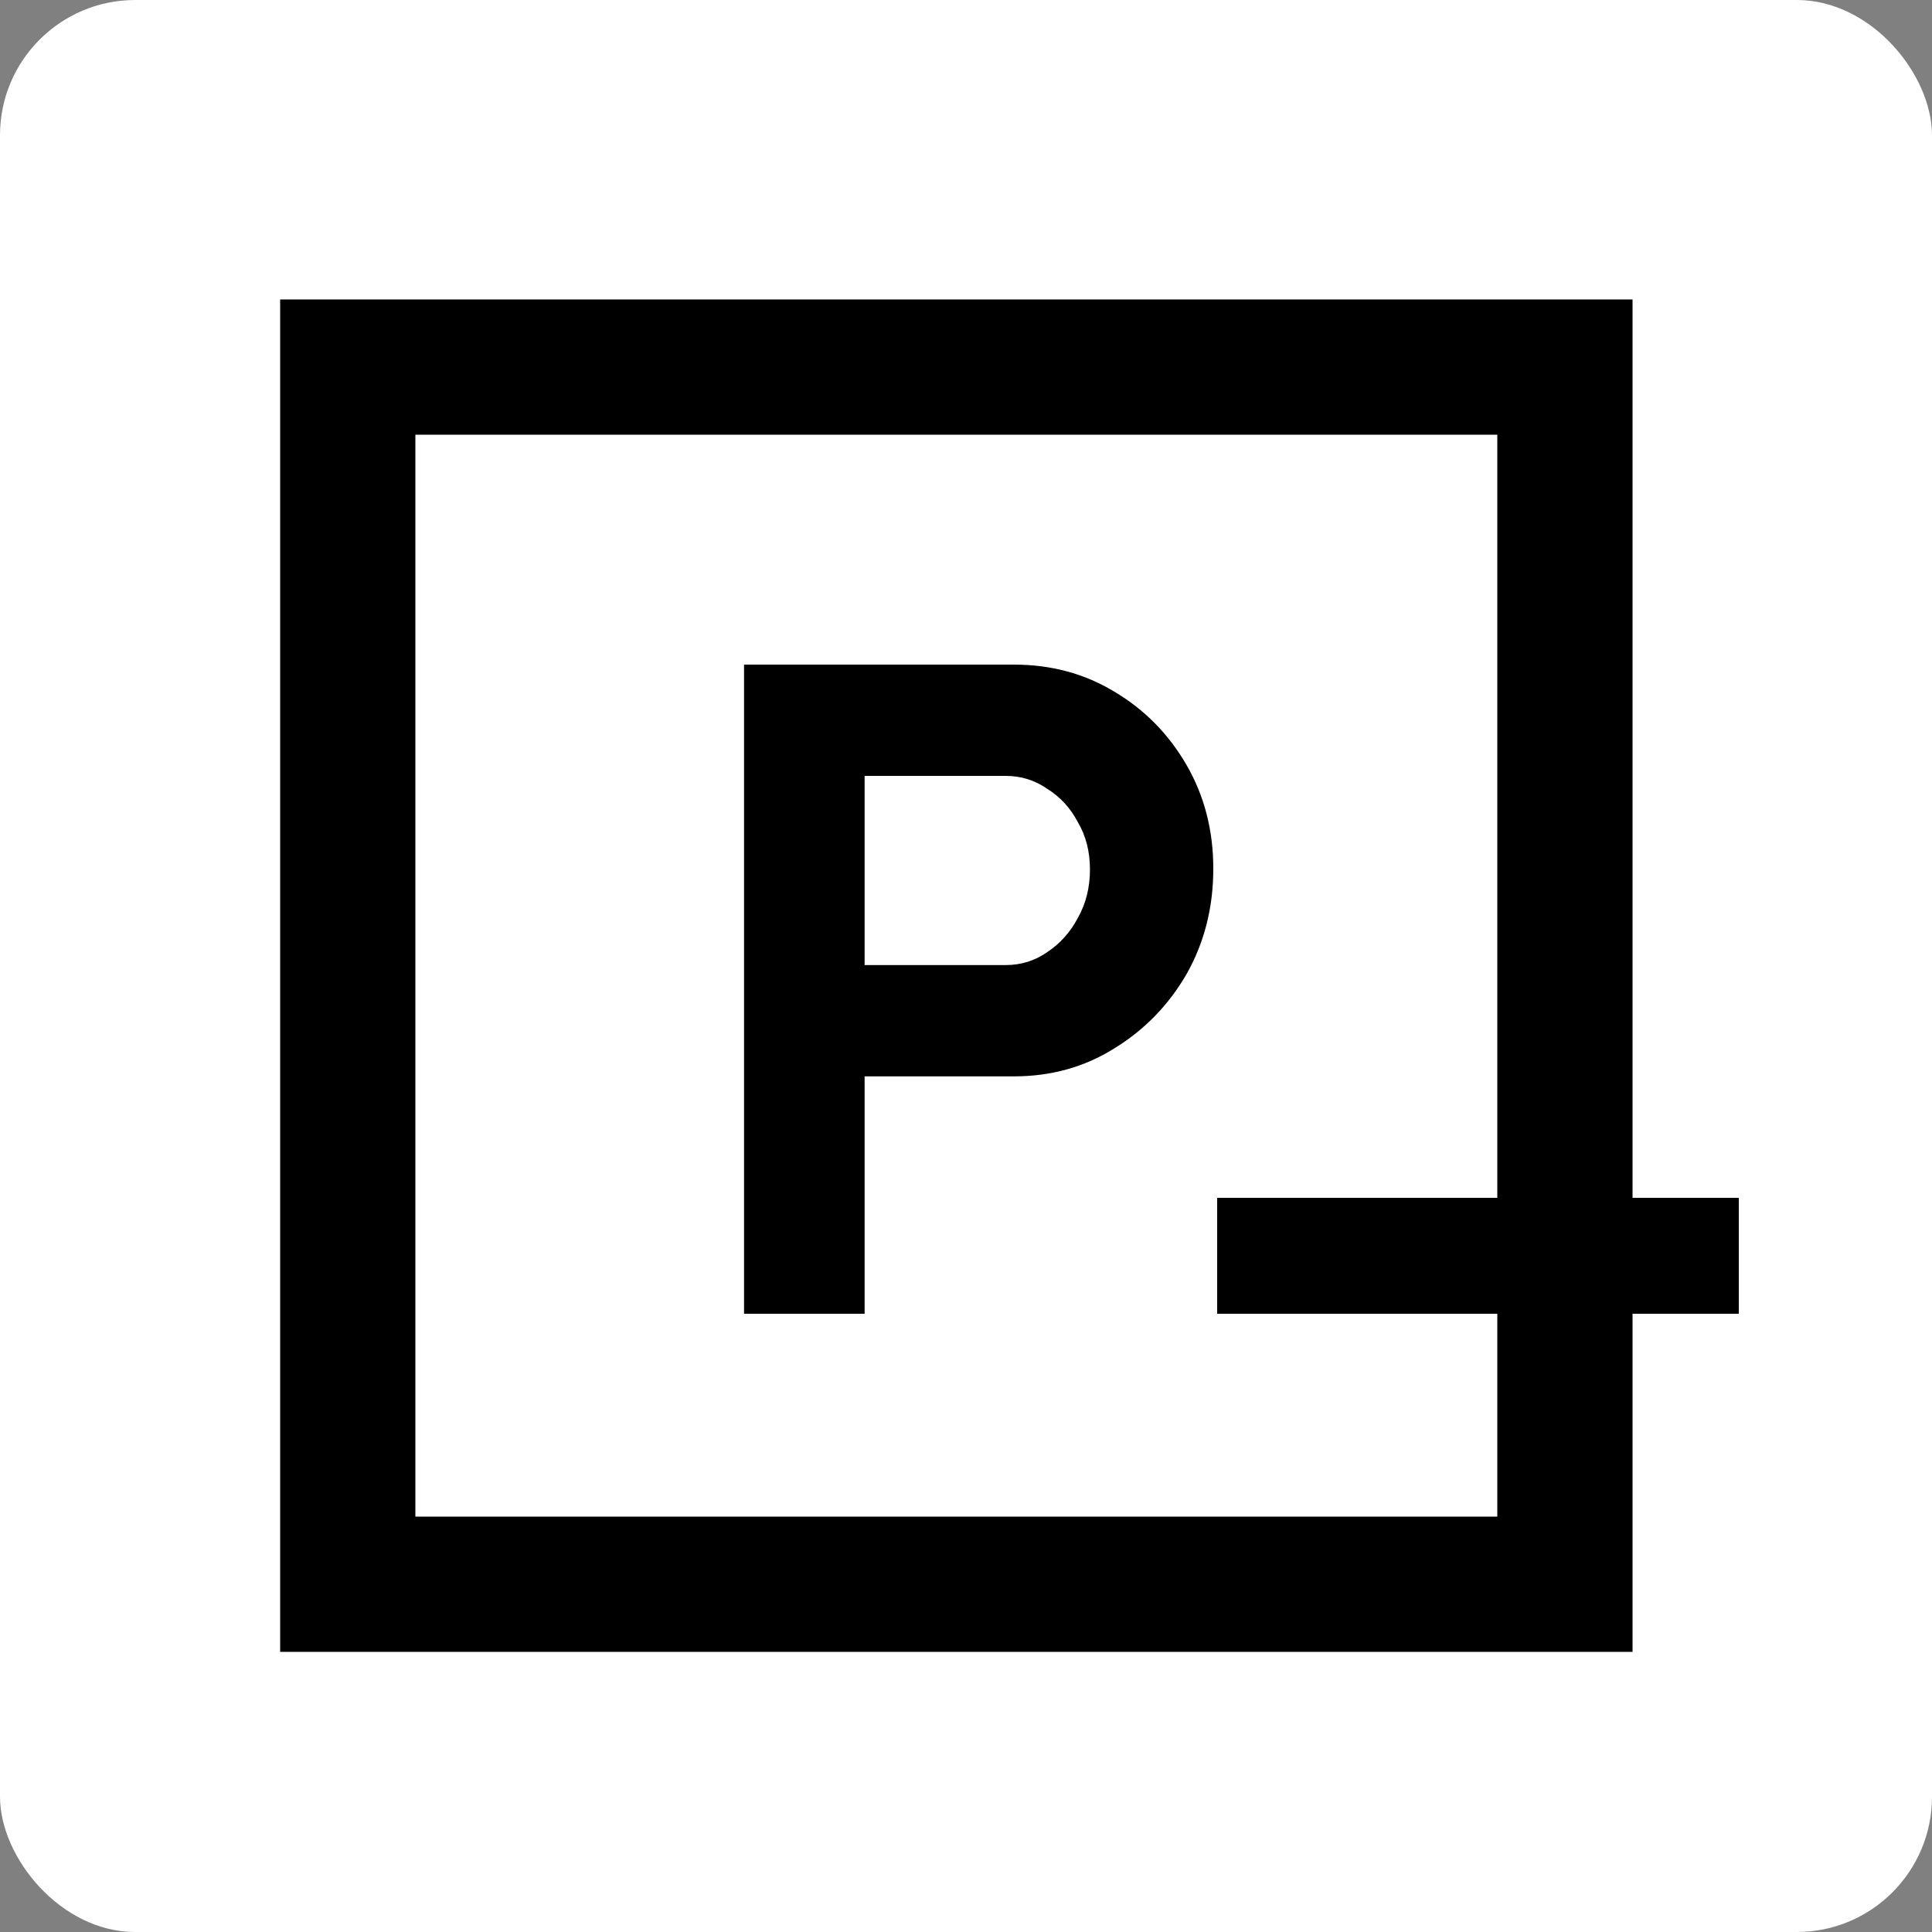
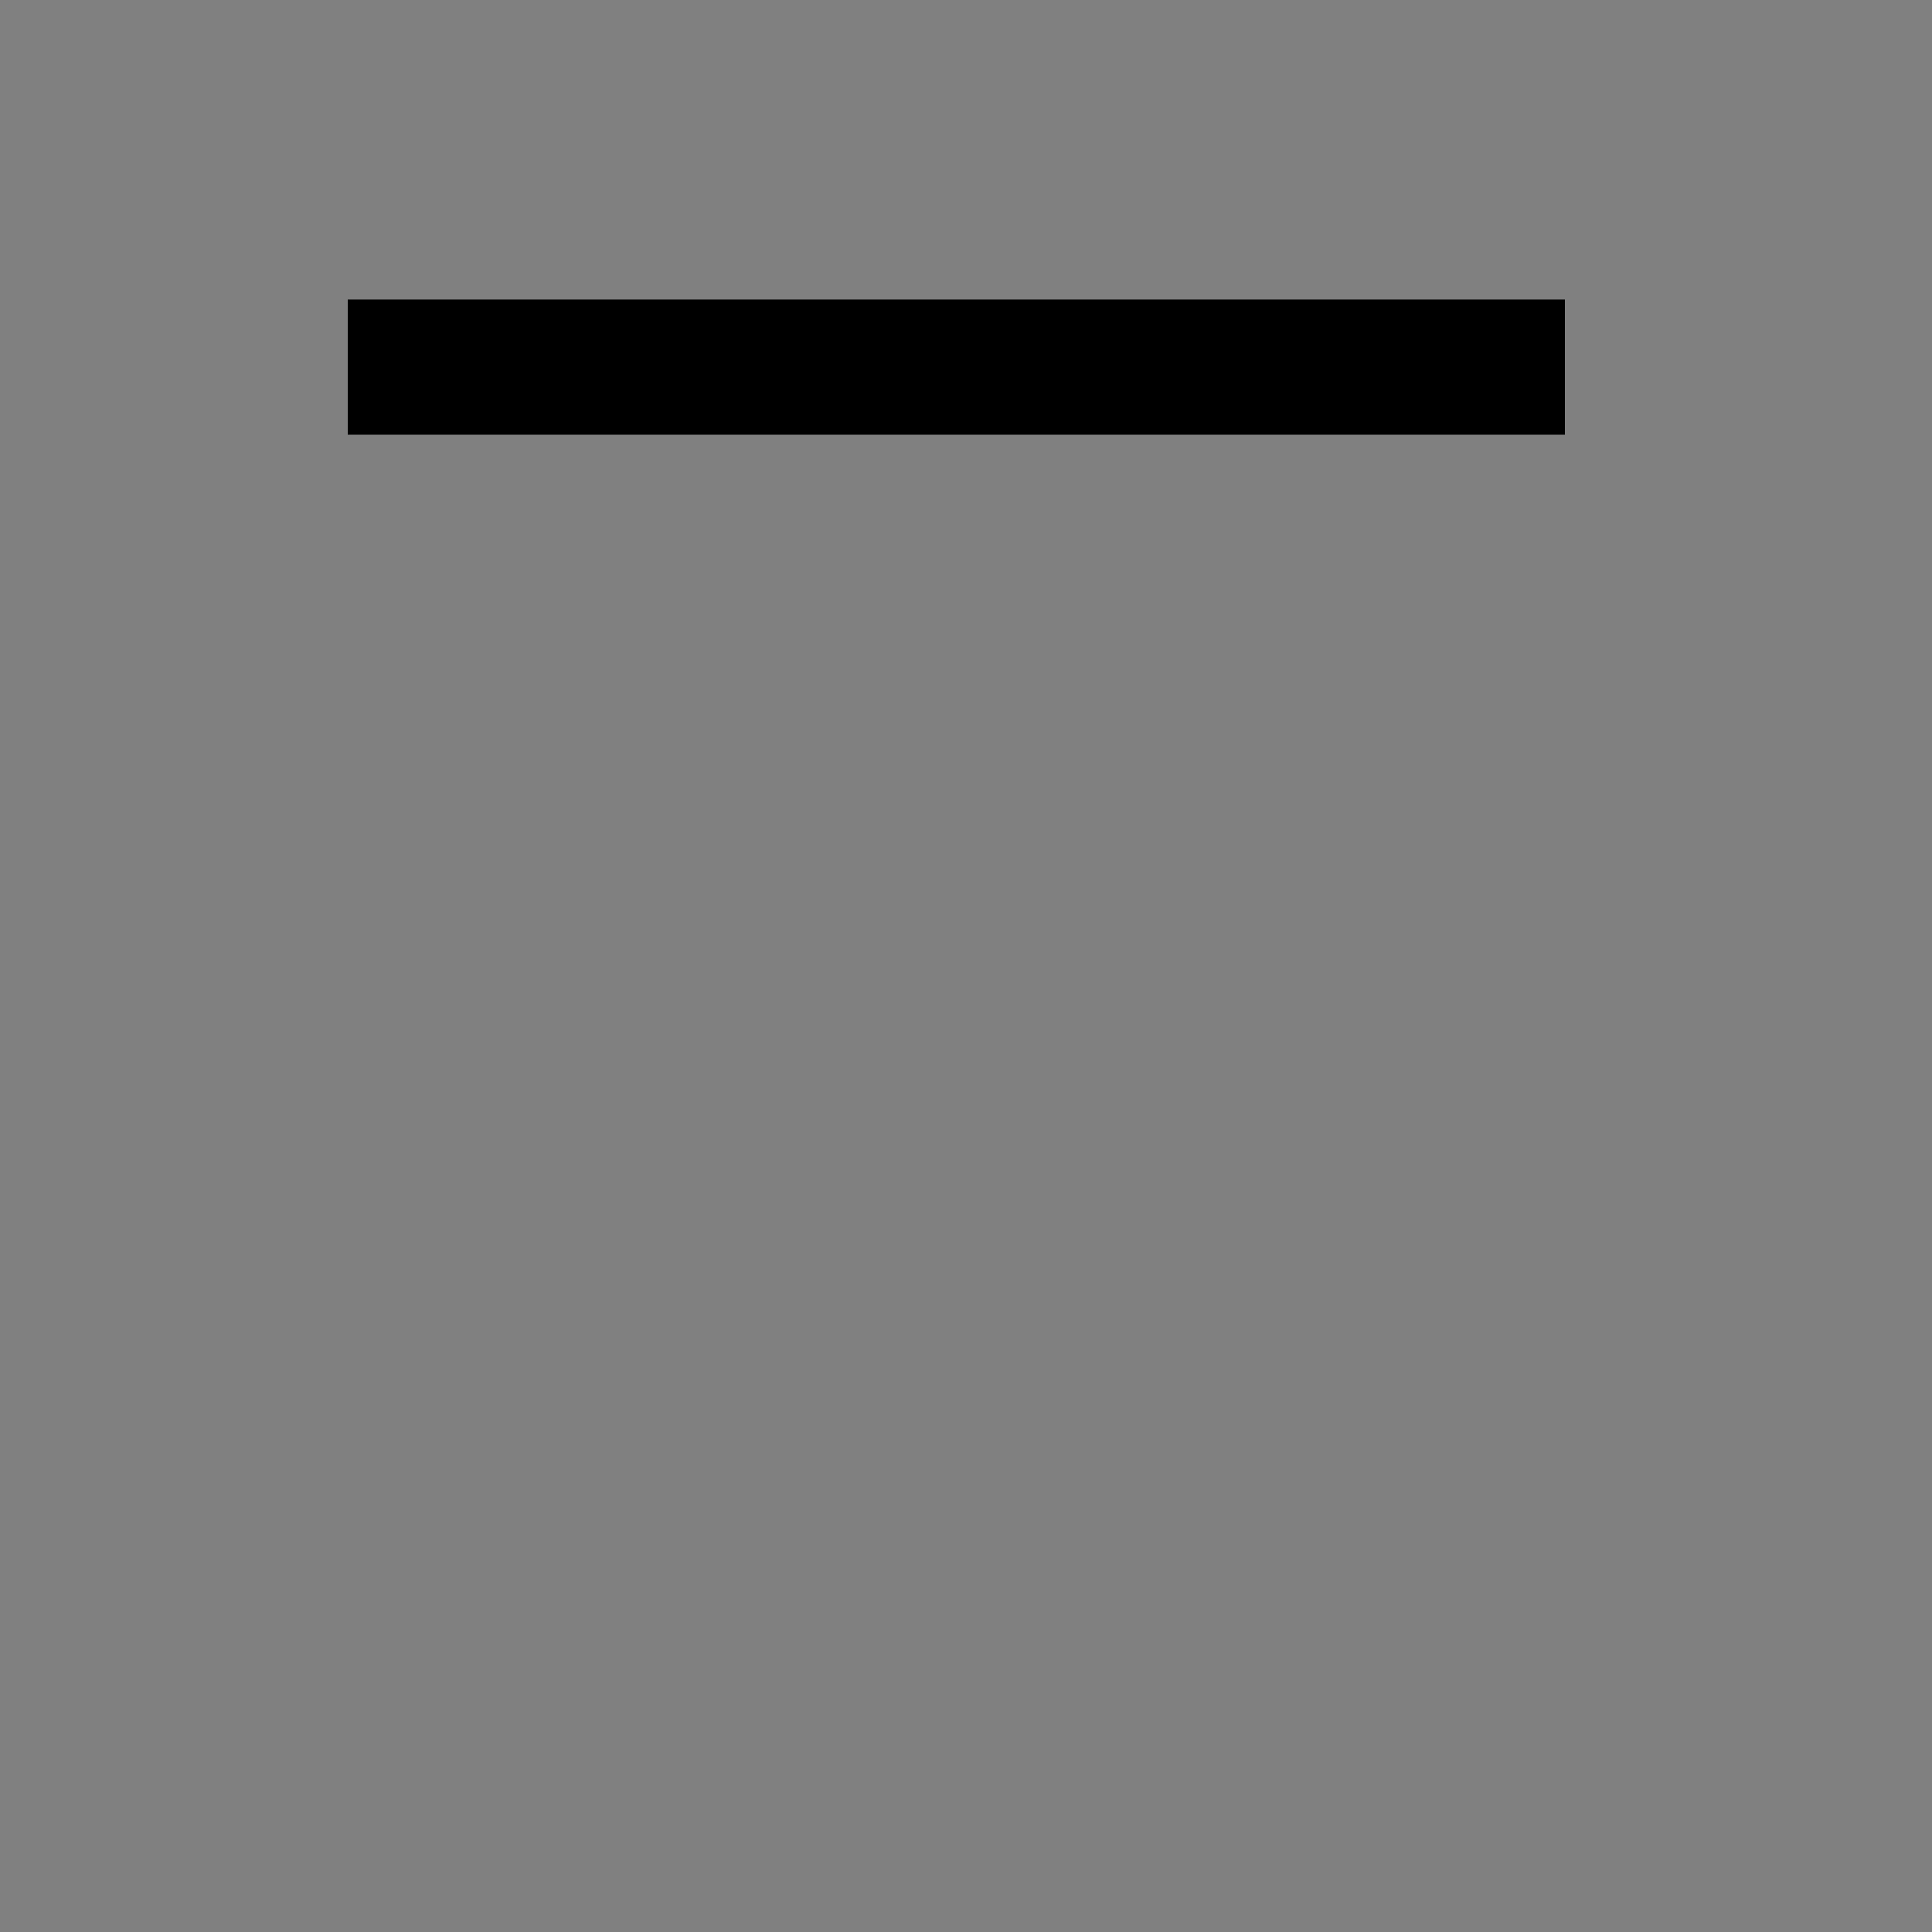
<svg xmlns="http://www.w3.org/2000/svg" version="1.1" width="100" height="100">
  <rect width="100%" height="100%" fill="#808080" stroke="none" />
  <svg width="100" height="100" viewBox="0 0 100 100" fill="none">
-     <rect width="100" height="100" rx="7" fill="white" />
-     <path fill-rule="evenodd" clip-rule="evenodd" d="M90 68H63V62H90V68Z" fill="black" />
-     <path d="M38.512 68V34.4H52.48C54.4 34.4 56.128 34.864 57.664 35.792C59.232 36.72 60.48 37.984 61.408 39.584C62.336 41.184 62.8 42.976 62.8 44.96C62.8 46.976 62.336 48.8 61.408 50.432C60.48 52.032 59.232 53.312 57.664 54.272C56.128 55.232 54.4 55.712 52.48 55.712H44.752V68H38.512ZM44.752 49.952H52.048C52.848 49.952 53.568 49.728 54.208 49.28C54.88 48.832 55.408 48.24 55.792 47.504C56.208 46.768 56.416 45.936 56.416 45.008C56.416 44.08 56.208 43.264 55.792 42.56C55.408 41.824 54.88 41.248 54.208 40.832C53.568 40.384 52.848 40.16 52.048 40.16H44.752V49.952Z" fill="black" />
-     <path d="M81 19H18V82H81V19Z" stroke="black" stroke-width="7" />
+     <path d="M81 19H18H81V19Z" stroke="black" stroke-width="7" />
  </svg>
  <style>@media (prefers-color-scheme: light) { :root { filter: none; } }
@media (prefers-color-scheme: dark) { :root { filter: none; } }
</style>
</svg>